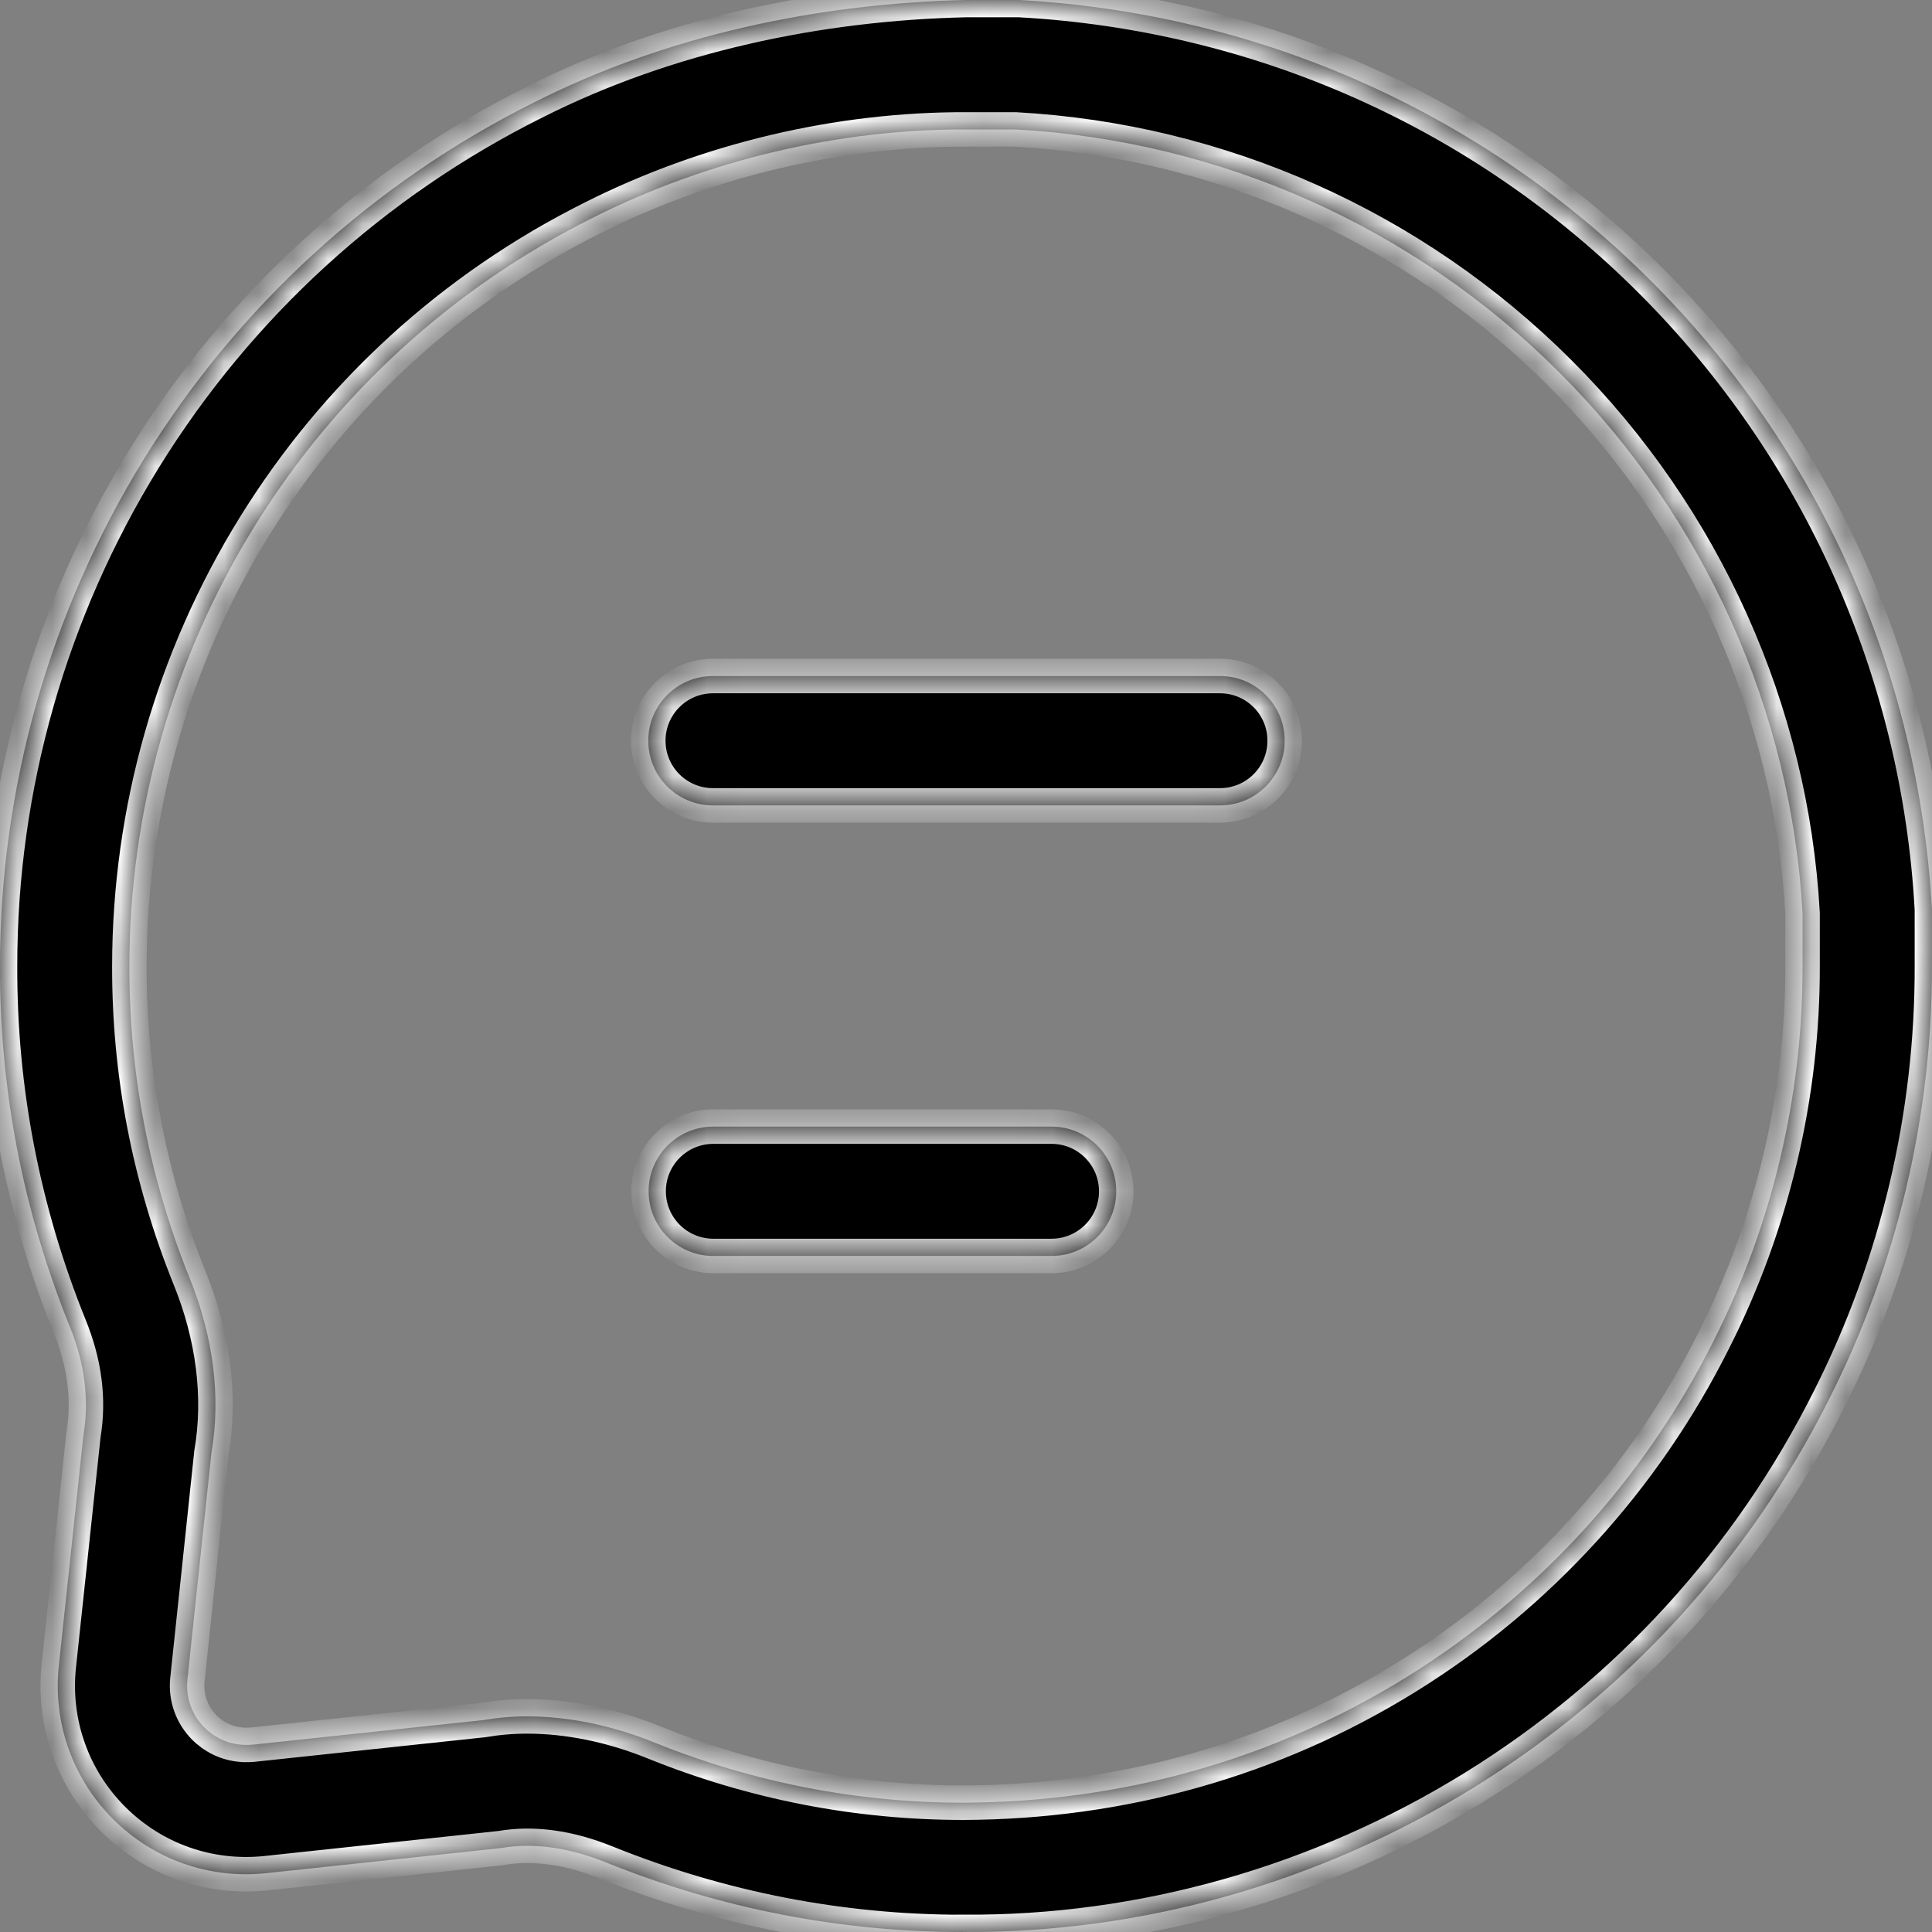
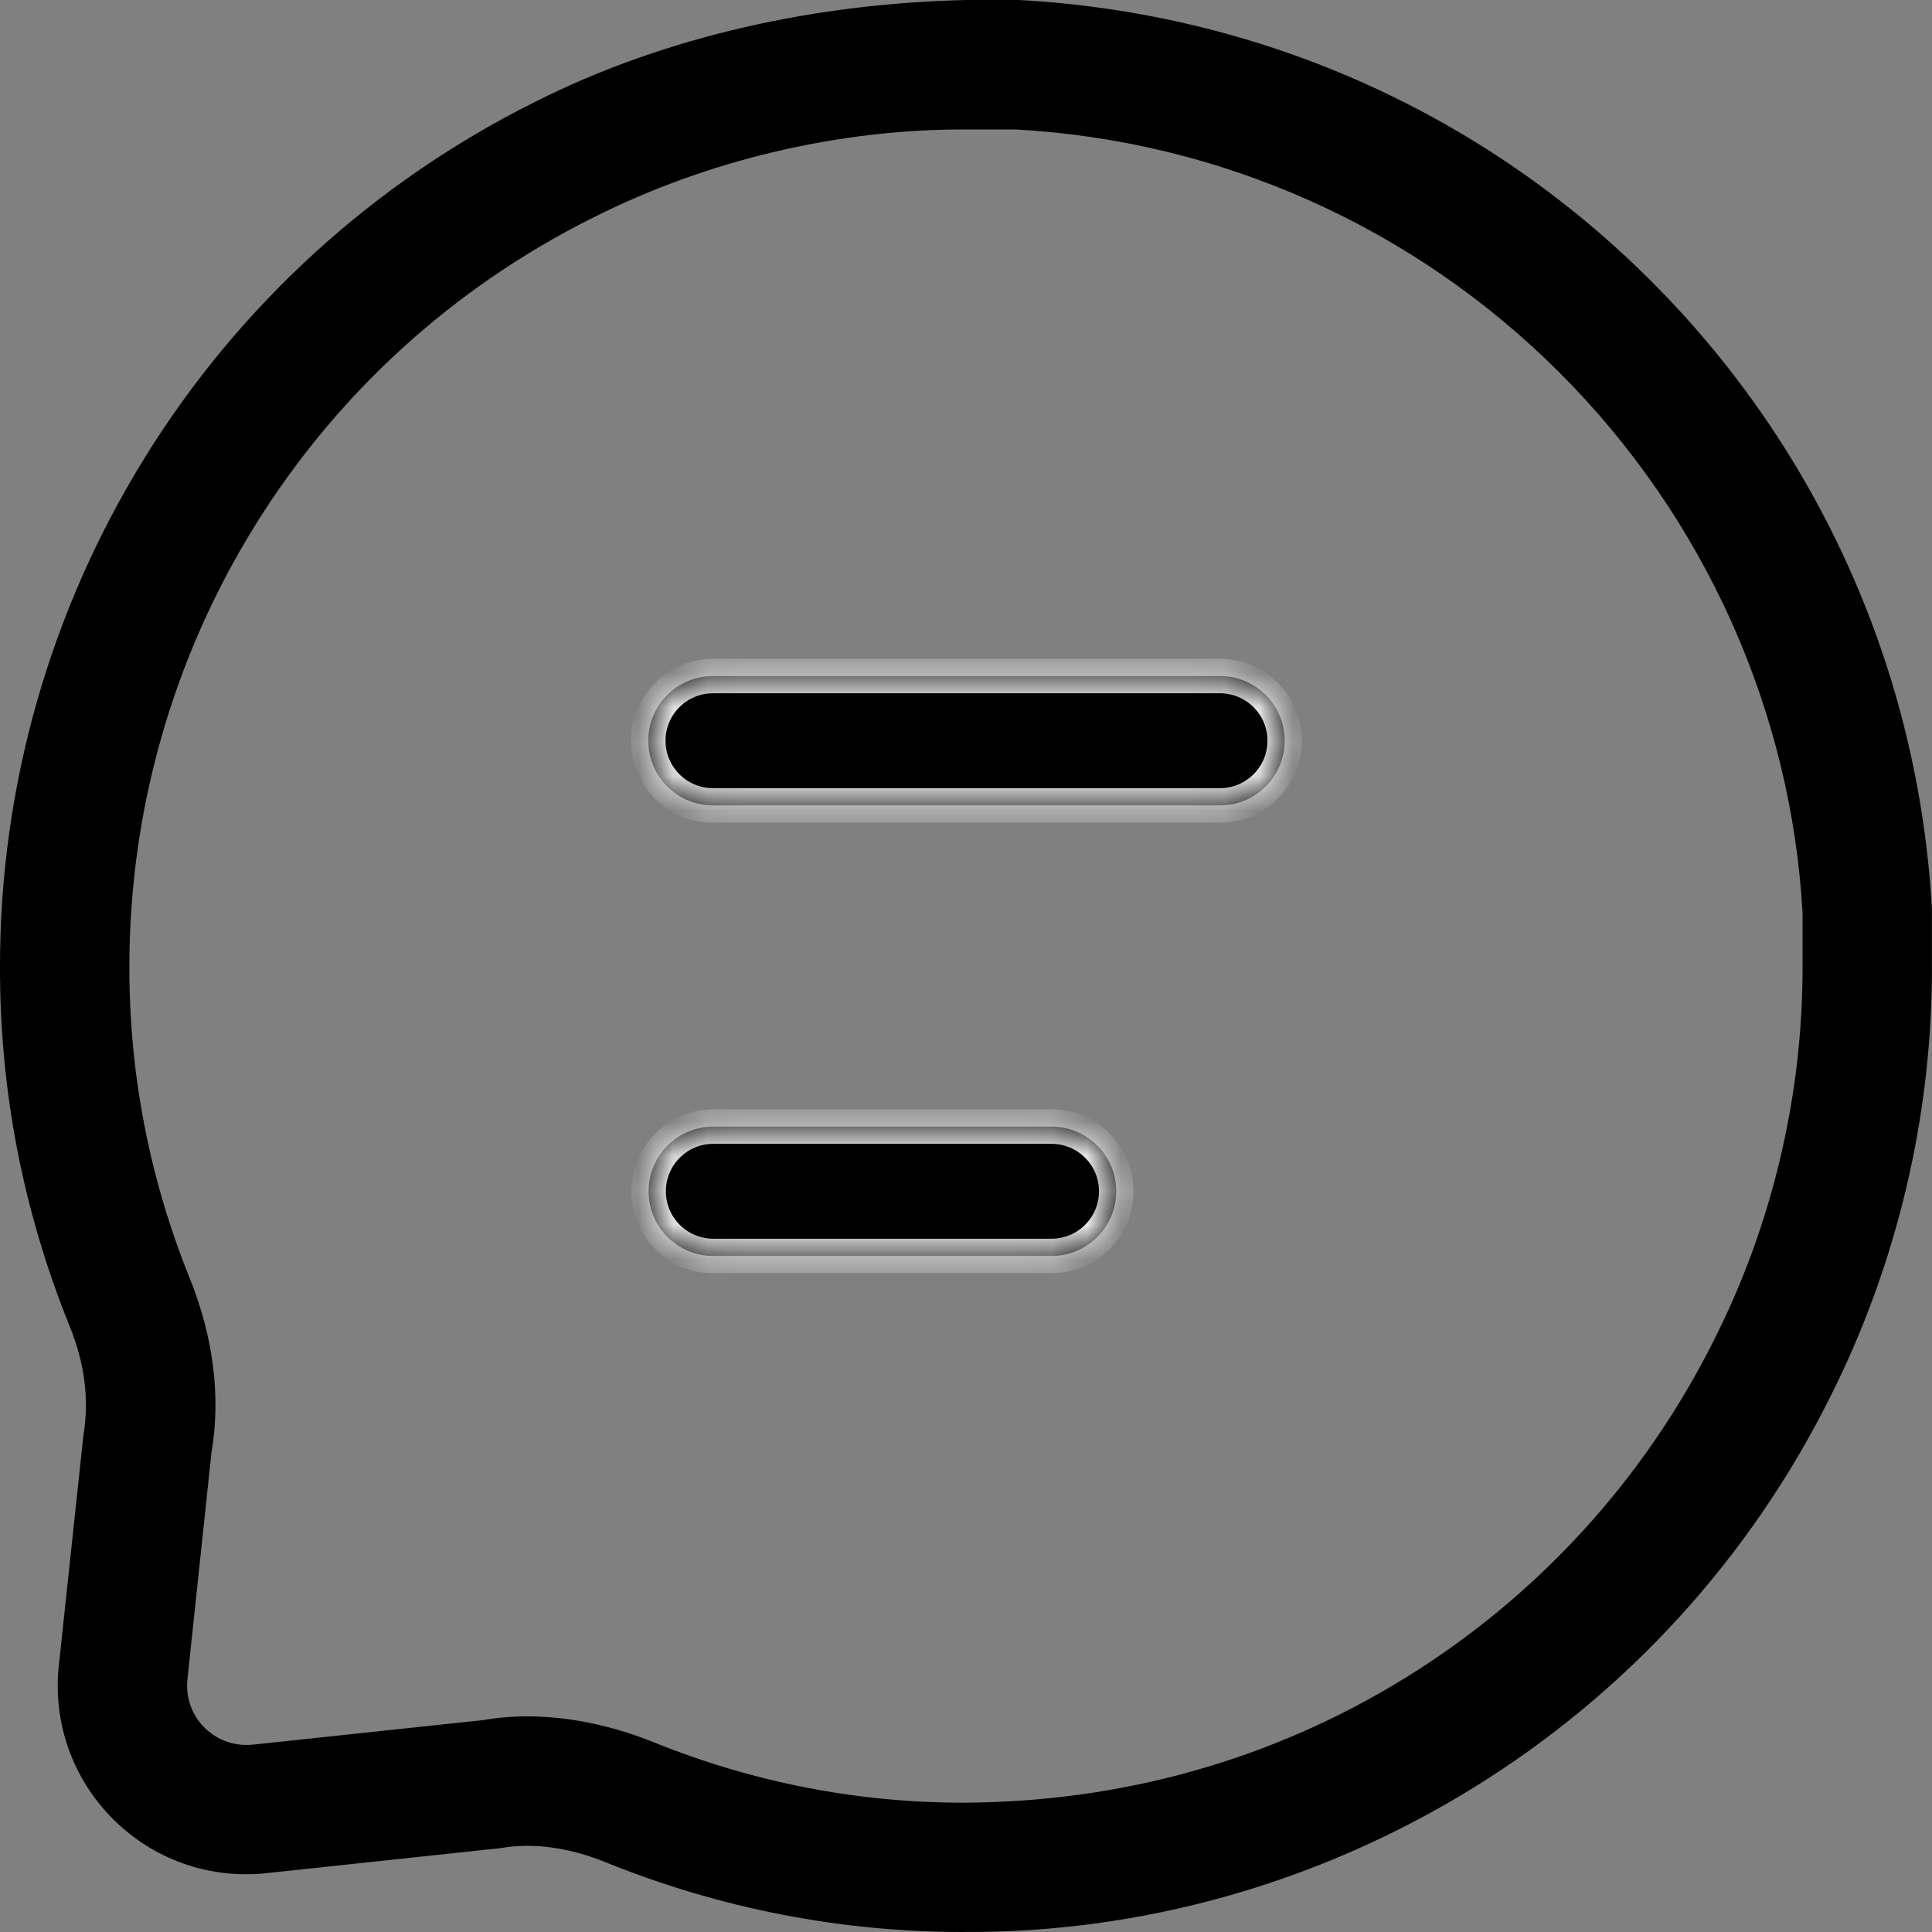
<svg xmlns="http://www.w3.org/2000/svg" width="56" height="56" viewBox="0 0 56 56" fill="none">
  <rect x="0" y="0" width="56" height="56" fill="#808080" stroke="none" />
  <mask id="path-1-inside-1_2015_1243" fill="white">
    <path d="M35.363 23.345H20.665C19.63 23.345 18.79 22.505 18.79 21.47C18.79 20.435 19.63 19.595 20.665 19.595H35.363C36.398 19.595 37.238 20.435 37.238 21.47C37.238 22.505 36.398 23.345 35.363 23.345Z" />
    <path d="M30.48 36.405H20.675C19.64 36.405 18.8 35.565 18.8 34.53C18.8 33.495 19.64 32.655 20.675 32.655H30.48C31.515 32.655 32.355 33.495 32.355 34.53C32.355 35.565 31.515 36.405 30.48 36.405Z" />
-     <path d="M27.918 56C24.365 56 20.885 55.322 17.57 53.985C16.503 53.55 15.45 53.403 14.515 53.568L7.718 54.295C6.06 54.47 4.448 53.898 3.275 52.725C2.103 51.553 1.528 49.93 1.705 48.278L2.418 41.6C2.593 40.55 2.45 39.498 2.015 38.432C0.665 35.09 -0.012 31.58 0 27.995C0 22.797 1.45 17.71 4.185 13.283C6.92 8.857 10.828 5.29 15.485 2.965C19.34 1.015 23.733 0.098 28.005 0H29.538C36.518 0.383 42.985 3.272 47.855 8.143C52.728 13.01 55.618 19.48 55.998 26.36V28C56.01 32.333 54.985 36.663 53.033 40.523C50.71 45.172 47.143 49.078 42.718 51.812C38.268 54.562 33.123 56.035 27.92 55.998L27.918 56ZM15.278 49.75C16.46 49.75 17.733 50.005 18.98 50.513C21.84 51.665 24.85 52.252 27.923 52.252C32.523 52.235 36.89 51.008 40.745 48.627C44.575 46.26 47.665 42.875 49.68 38.843C51.37 35.5 52.255 31.755 52.248 28.01V26.468C51.923 20.617 49.42 15.015 45.203 10.8C40.985 6.582 35.388 4.08 29.435 3.752H28C24.325 3.74 20.505 4.633 17.168 6.32C13.125 8.338 9.743 11.428 7.375 15.26C5.005 19.093 3.753 23.5 3.75 28.005C3.743 31.108 4.328 34.142 5.49 37.028C6.185 38.735 6.408 40.495 6.128 42.117L5.433 48.678C5.378 49.197 5.558 49.708 5.928 50.078C6.145 50.292 6.605 50.635 7.323 50.57L14.003 49.858C14.413 49.788 14.838 49.75 15.278 49.75Z" />
  </mask>
  <path d="M35.363 23.345H20.665C19.63 23.345 18.79 22.505 18.79 21.47C18.79 20.435 19.63 19.595 20.665 19.595H35.363C36.398 19.595 37.238 20.435 37.238 21.47C37.238 22.505 36.398 23.345 35.363 23.345Z" fill="black" />
  <path d="M30.48 36.405H20.675C19.64 36.405 18.8 35.565 18.8 34.53C18.8 33.495 19.64 32.655 20.675 32.655H30.48C31.515 32.655 32.355 33.495 32.355 34.53C32.355 35.565 31.515 36.405 30.48 36.405Z" fill="black" />
  <path d="M27.918 56C24.365 56 20.885 55.322 17.57 53.985C16.503 53.55 15.45 53.403 14.515 53.568L7.718 54.295C6.06 54.47 4.448 53.898 3.275 52.725C2.103 51.553 1.528 49.93 1.705 48.278L2.418 41.6C2.593 40.55 2.45 39.498 2.015 38.432C0.665 35.09 -0.012 31.58 0 27.995C0 22.797 1.45 17.71 4.185 13.283C6.92 8.857 10.828 5.29 15.485 2.965C19.34 1.015 23.733 0.098 28.005 0H29.538C36.518 0.383 42.985 3.272 47.855 8.143C52.728 13.01 55.618 19.48 55.998 26.36V28C56.01 32.333 54.985 36.663 53.033 40.523C50.71 45.172 47.143 49.078 42.718 51.812C38.268 54.562 33.123 56.035 27.92 55.998L27.918 56ZM15.278 49.75C16.46 49.75 17.733 50.005 18.98 50.513C21.84 51.665 24.85 52.252 27.923 52.252C32.523 52.235 36.89 51.008 40.745 48.627C44.575 46.26 47.665 42.875 49.68 38.843C51.37 35.5 52.255 31.755 52.248 28.01V26.468C51.923 20.617 49.42 15.015 45.203 10.8C40.985 6.582 35.388 4.08 29.435 3.752H28C24.325 3.74 20.505 4.633 17.168 6.32C13.125 8.338 9.743 11.428 7.375 15.26C5.005 19.093 3.753 23.5 3.75 28.005C3.743 31.108 4.328 34.142 5.49 37.028C6.185 38.735 6.408 40.495 6.128 42.117L5.433 48.678C5.378 49.197 5.558 49.708 5.928 50.078C6.145 50.292 6.605 50.635 7.323 50.57L14.003 49.858C14.413 49.788 14.838 49.75 15.278 49.75Z" fill="black" />
  <path d="M35.363 23.345H20.665C19.63 23.345 18.79 22.505 18.79 21.47C18.79 20.435 19.63 19.595 20.665 19.595H35.363C36.398 19.595 37.238 20.435 37.238 21.47C37.238 22.505 36.398 23.345 35.363 23.345Z" stroke="white" mask="url(#path-1-inside-1_2015_1243)" />
  <path d="M30.48 36.405H20.675C19.64 36.405 18.8 35.565 18.8 34.53C18.8 33.495 19.64 32.655 20.675 32.655H30.48C31.515 32.655 32.355 33.495 32.355 34.53C32.355 35.565 31.515 36.405 30.48 36.405Z" stroke="white" mask="url(#path-1-inside-1_2015_1243)" />
  <path d="M27.918 56C24.365 56 20.885 55.322 17.57 53.985C16.503 53.55 15.45 53.403 14.515 53.568L7.718 54.295C6.06 54.47 4.448 53.898 3.275 52.725C2.103 51.553 1.528 49.93 1.705 48.278L2.418 41.6C2.593 40.55 2.45 39.498 2.015 38.432C0.665 35.09 -0.012 31.58 0 27.995C0 22.797 1.45 17.71 4.185 13.283C6.92 8.857 10.828 5.29 15.485 2.965C19.34 1.015 23.733 0.098 28.005 0H29.538C36.518 0.383 42.985 3.272 47.855 8.143C52.728 13.01 55.618 19.48 55.998 26.36V28C56.01 32.333 54.985 36.663 53.033 40.523C50.71 45.172 47.143 49.078 42.718 51.812C38.268 54.562 33.123 56.035 27.92 55.998L27.918 56ZM15.278 49.75C16.46 49.75 17.733 50.005 18.98 50.513C21.84 51.665 24.85 52.252 27.923 52.252C32.523 52.235 36.89 51.008 40.745 48.627C44.575 46.26 47.665 42.875 49.68 38.843C51.37 35.5 52.255 31.755 52.248 28.01V26.468C51.923 20.617 49.42 15.015 45.203 10.8C40.985 6.582 35.388 4.08 29.435 3.752H28C24.325 3.74 20.505 4.633 17.168 6.32C13.125 8.338 9.743 11.428 7.375 15.26C5.005 19.093 3.753 23.5 3.75 28.005C3.743 31.108 4.328 34.142 5.49 37.028C6.185 38.735 6.408 40.495 6.128 42.117L5.433 48.678C5.378 49.197 5.558 49.708 5.928 50.078C6.145 50.292 6.605 50.635 7.323 50.57L14.003 49.858C14.413 49.788 14.838 49.75 15.278 49.75Z" stroke="white" mask="url(#path-1-inside-1_2015_1243)" />
</svg>